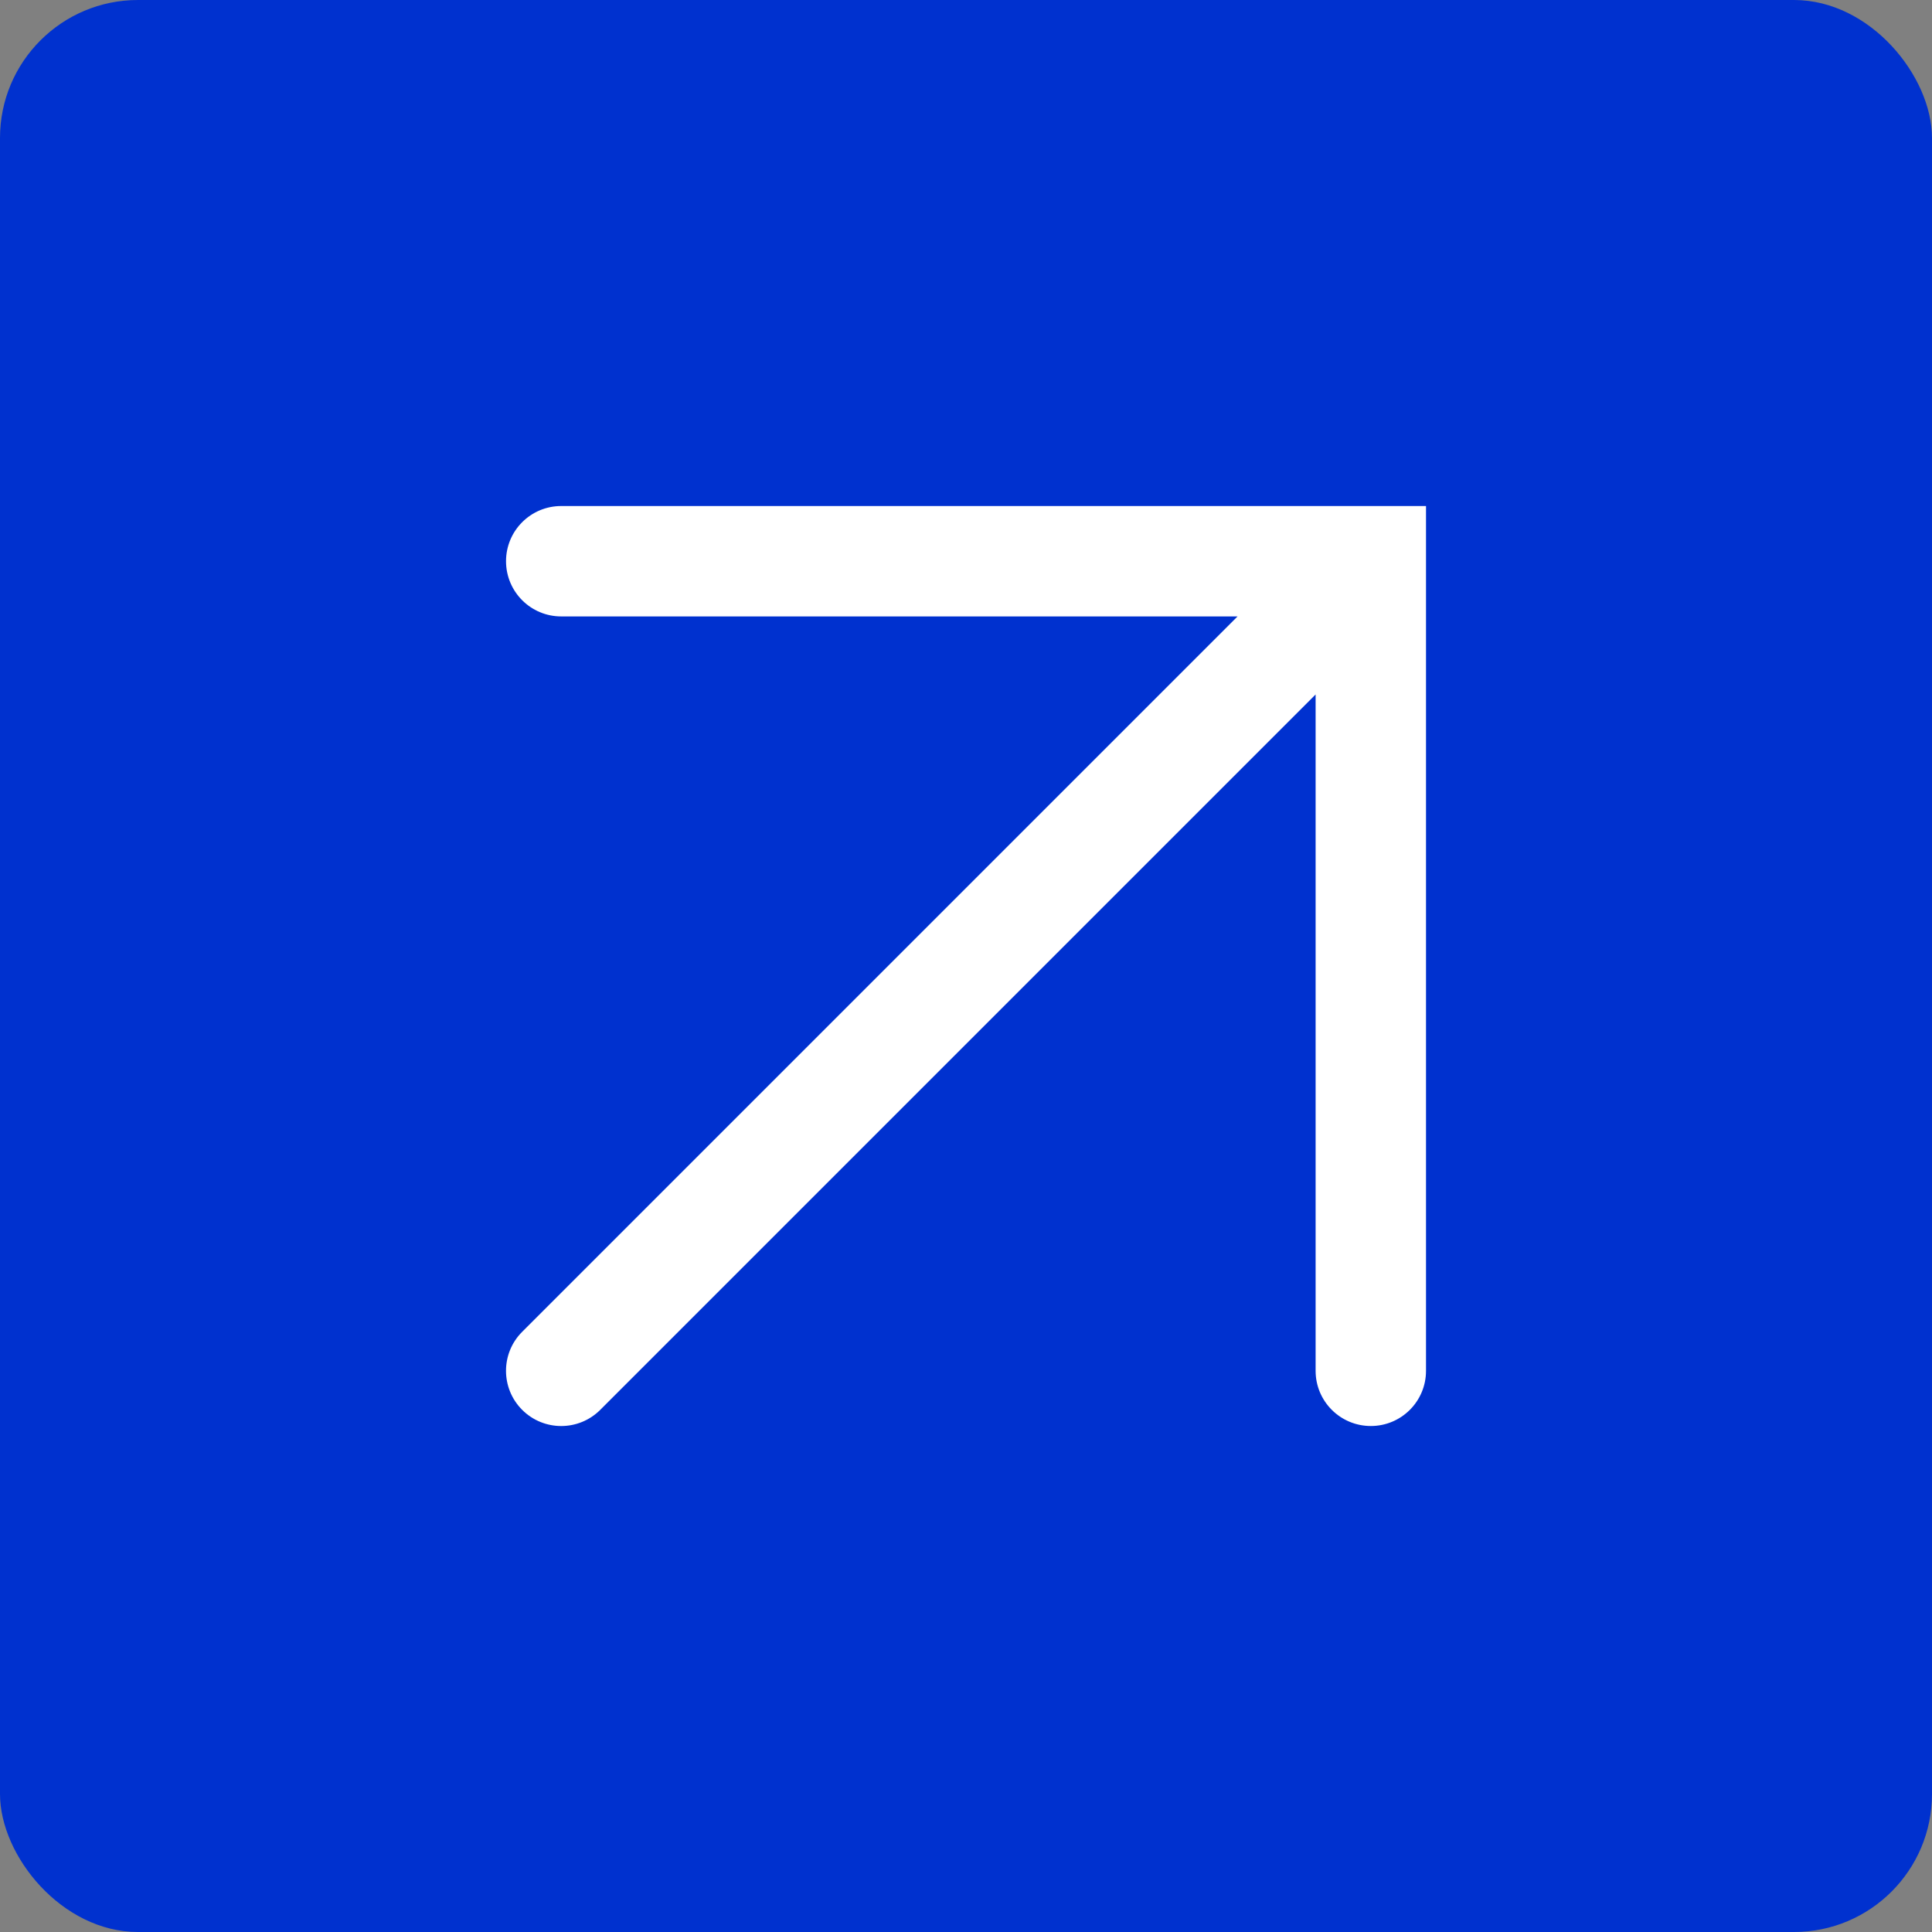
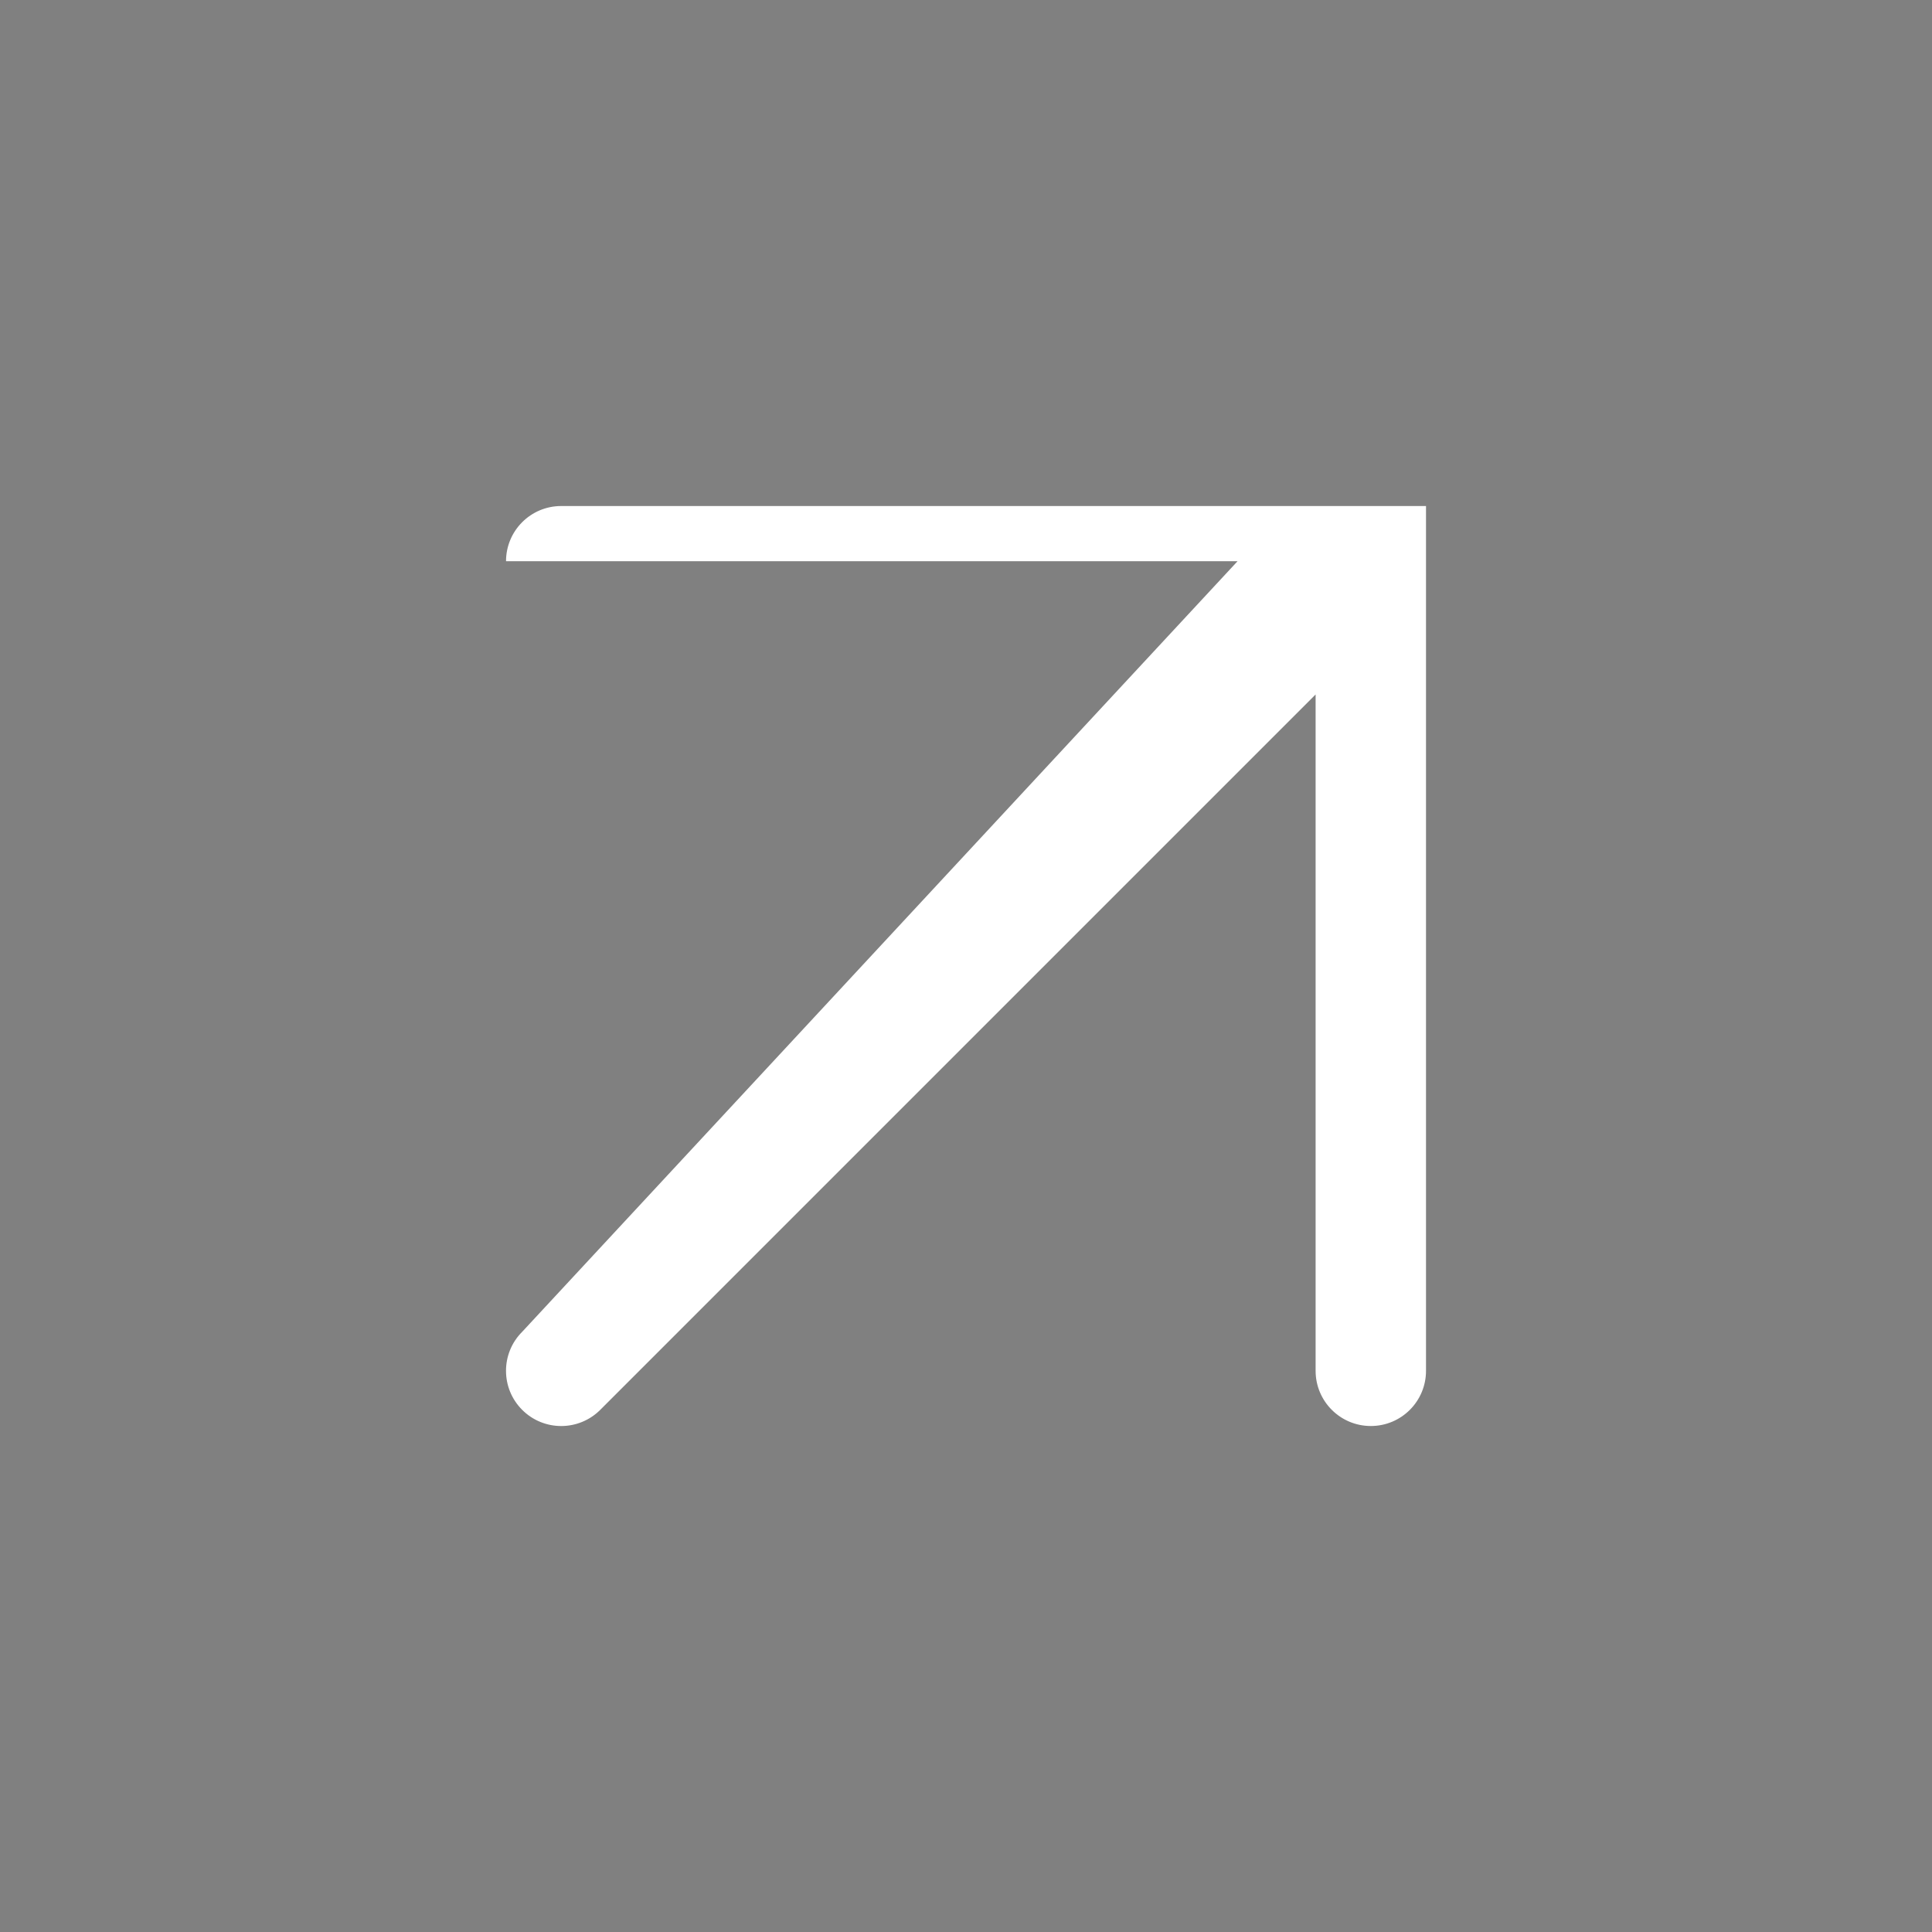
<svg xmlns="http://www.w3.org/2000/svg" width="50" height="50" viewBox="0 0 50 50" fill="none">
  <rect x="0" y="0" width="50" height="50" fill="#808080" stroke="none" />
-   <rect width="50" height="50" rx="3.571" fill="#0031CF" />
-   <path fill-rule="evenodd" clip-rule="evenodd" d="M36.905 13.096H14.524C13.735 13.096 13.096 13.735 13.096 14.524C13.096 15.313 13.735 15.953 14.524 15.953H32.028L13.514 34.467C12.956 35.024 12.956 35.929 13.514 36.487C14.072 37.045 14.976 37.045 15.534 36.487L34.048 17.973V35.477C34.048 36.266 34.688 36.905 35.477 36.905C36.266 36.905 36.905 36.266 36.905 35.477V13.096Z" fill="white" />
+   <path fill-rule="evenodd" clip-rule="evenodd" d="M36.905 13.096H14.524C13.735 13.096 13.096 13.735 13.096 14.524H32.028L13.514 34.467C12.956 35.024 12.956 35.929 13.514 36.487C14.072 37.045 14.976 37.045 15.534 36.487L34.048 17.973V35.477C34.048 36.266 34.688 36.905 35.477 36.905C36.266 36.905 36.905 36.266 36.905 35.477V13.096Z" fill="white" />
</svg>